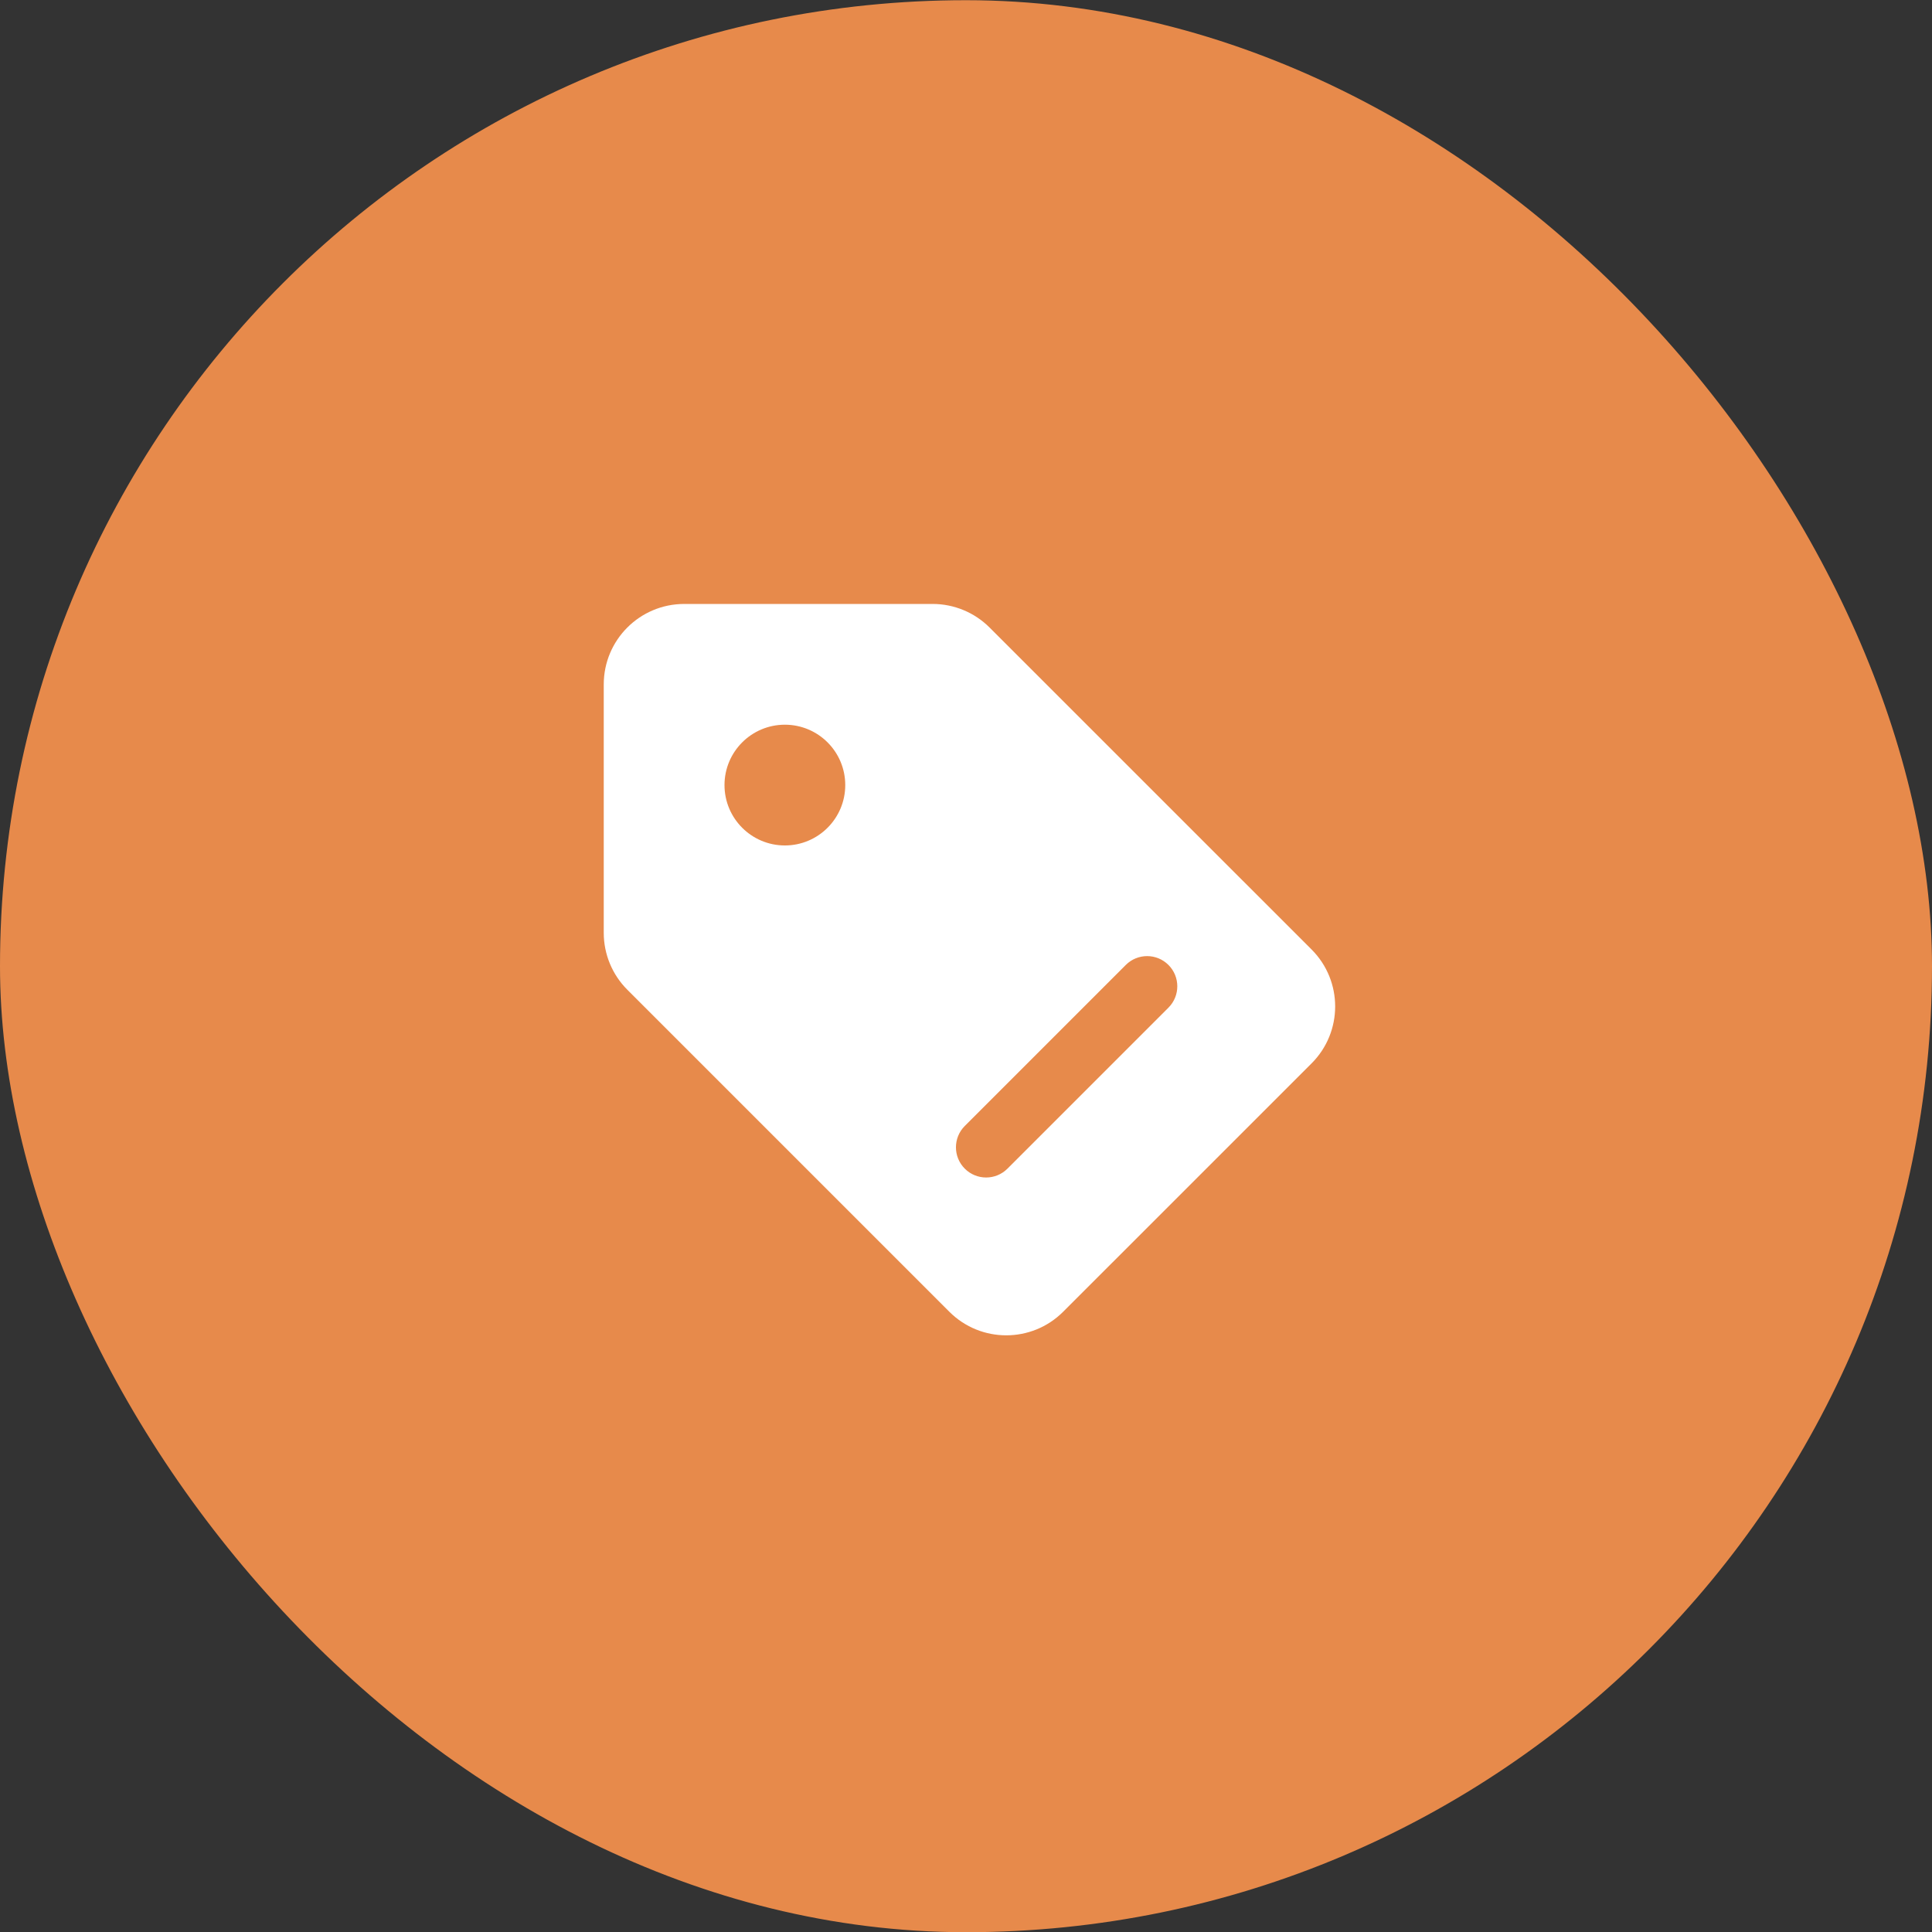
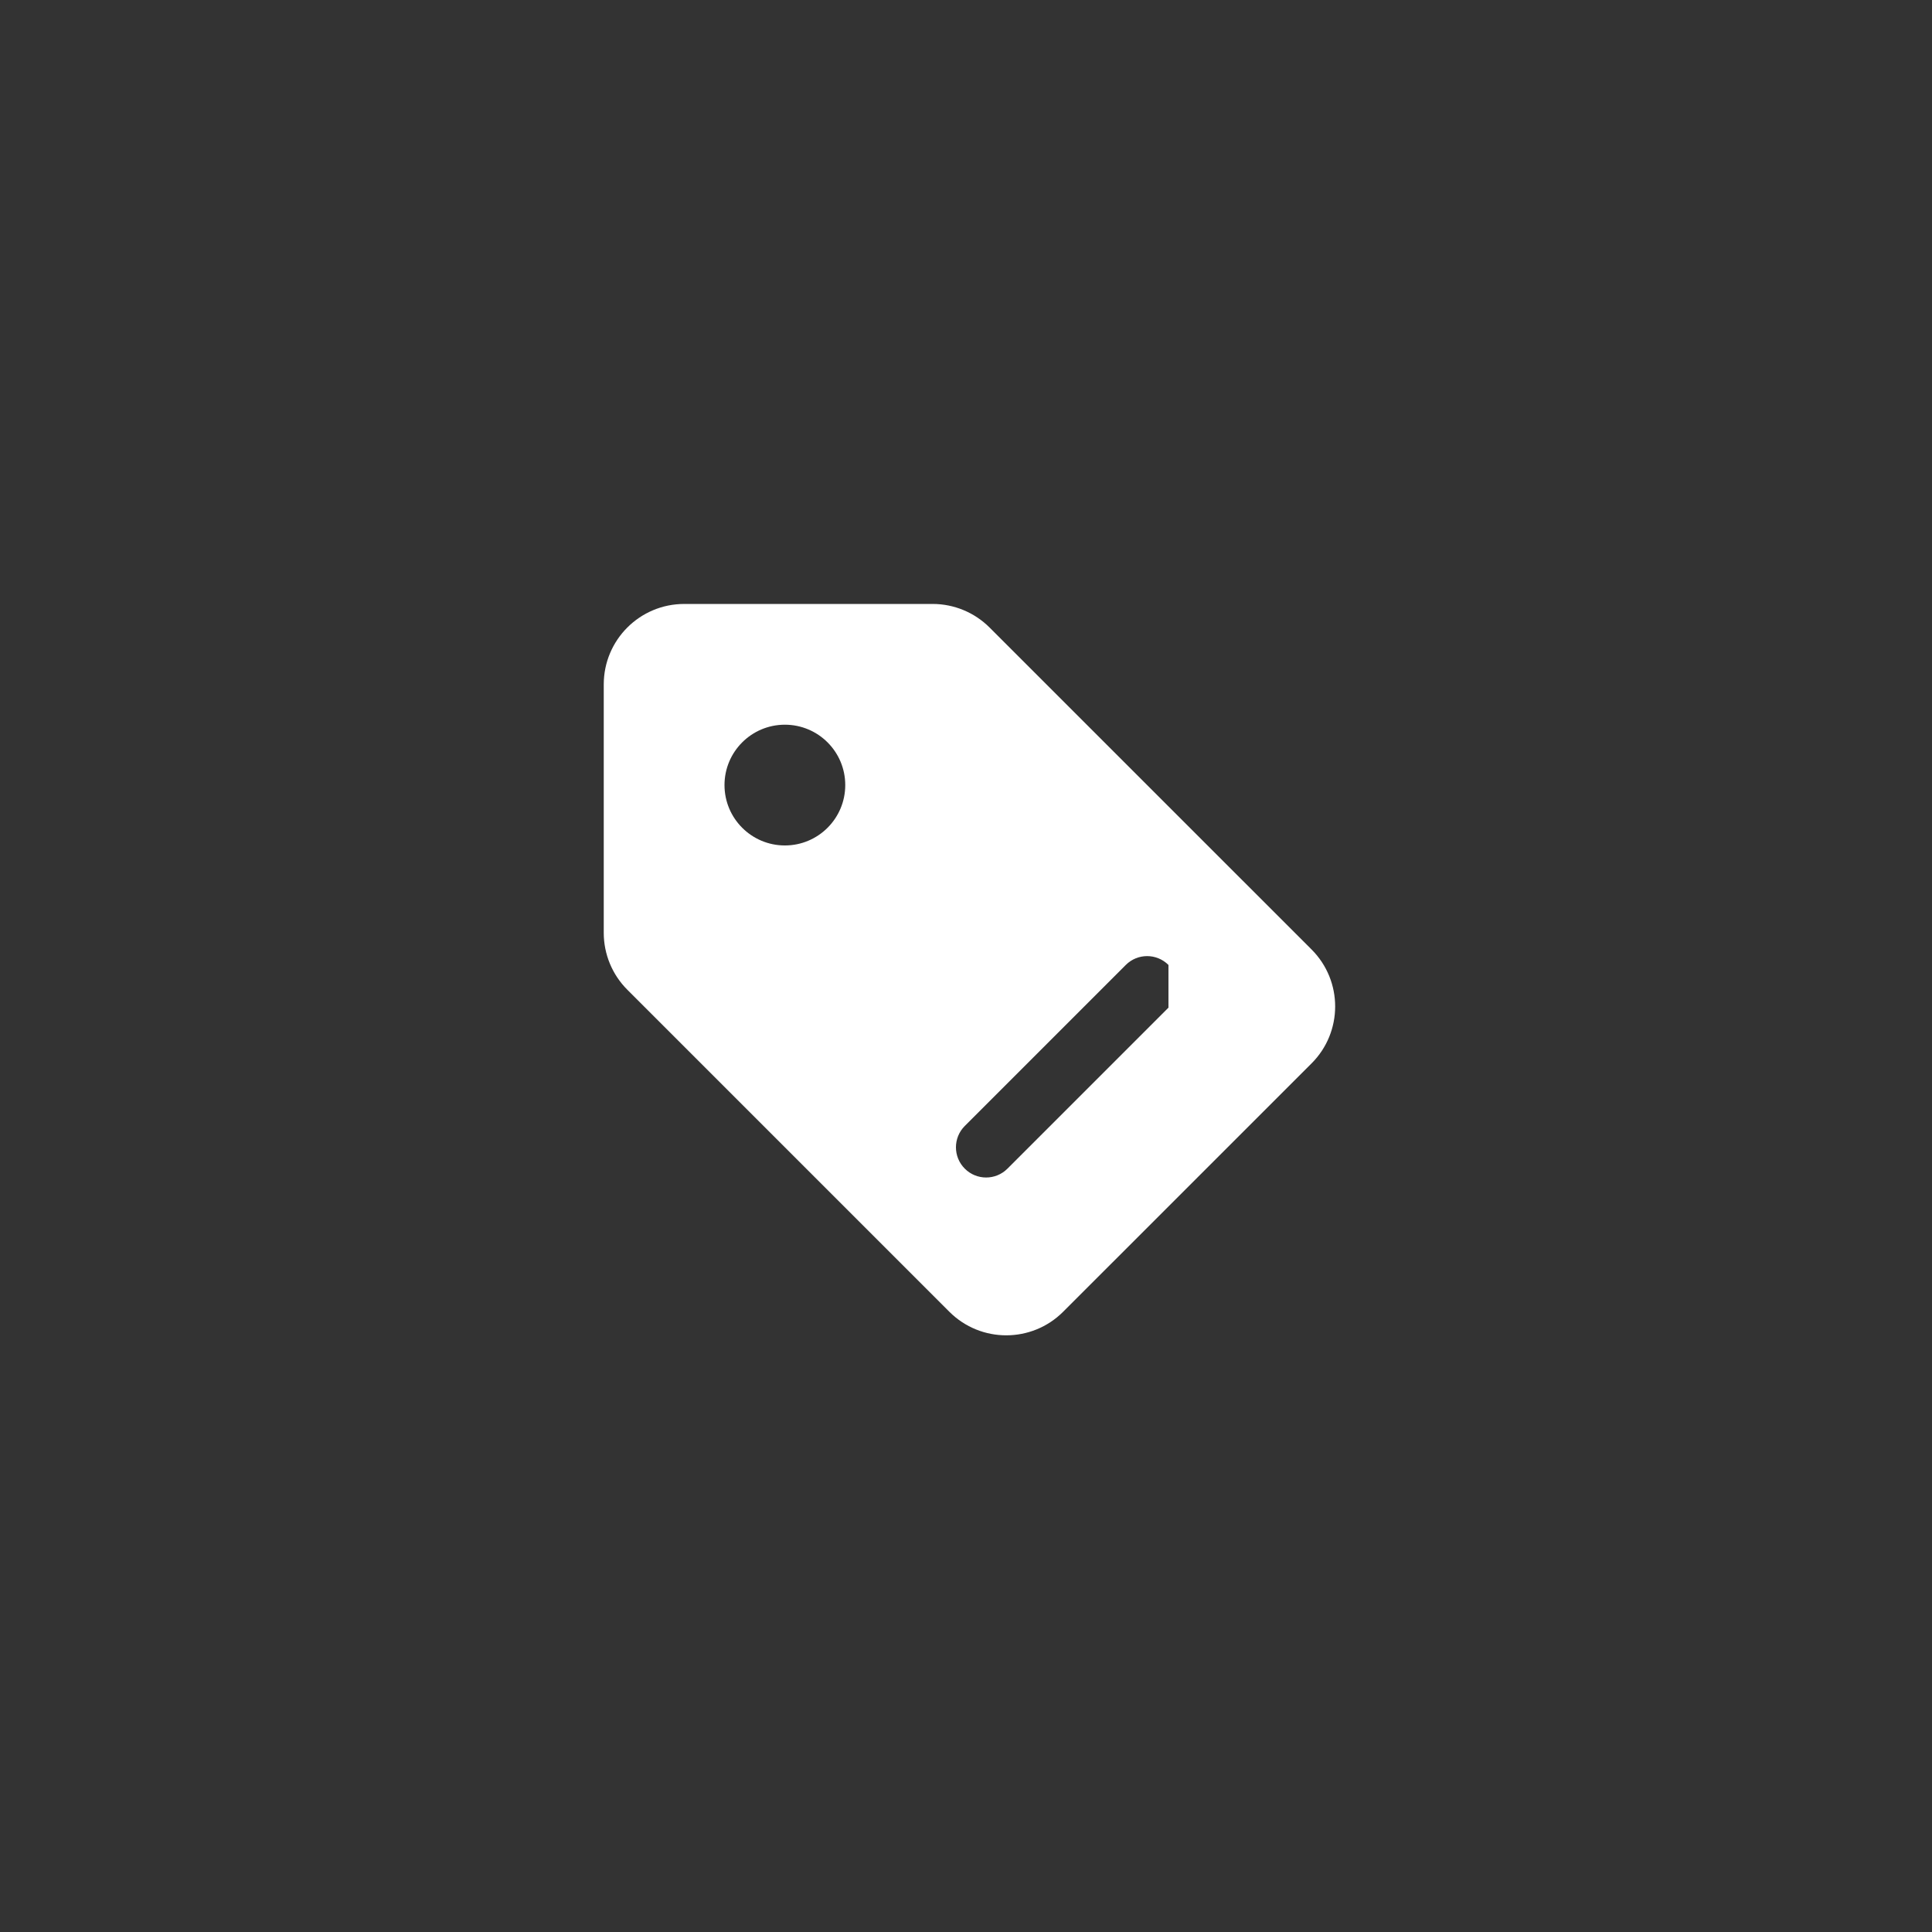
<svg xmlns="http://www.w3.org/2000/svg" width="48" height="48" viewBox="0 0 48 48" fill="none">
  <rect x="0" y="0" width="48" height="48" fill="#333333" stroke="none" />
-   <rect y="0.005" width="48" height="48" rx="24" fill="#E78A4B" />
-   <path d="M23.172 15.005C23.702 15.005 24.211 15.216 24.586 15.591L32.586 23.59C33.367 24.372 33.367 25.638 32.586 26.419L26.414 32.59C25.633 33.371 24.367 33.371 23.586 32.59L15.586 24.59C15.211 24.215 15 23.707 15 23.176V17.005C15 15.9 15.895 15.005 17 15.005H23.172ZM29.03 23.974C28.737 23.681 28.263 23.681 27.97 23.974L23.97 27.974C23.677 28.267 23.677 28.742 23.97 29.035C24.263 29.328 24.737 29.328 25.03 29.035L29.03 25.035C29.323 24.742 29.323 24.267 29.03 23.974ZM19.5 18.005C18.672 18.005 18 18.676 18 19.505C18 20.333 18.672 21.005 19.5 21.005C20.328 21.005 21 20.333 21 19.505C21 18.676 20.328 18.005 19.5 18.005Z" fill="white" />
+   <path d="M23.172 15.005C23.702 15.005 24.211 15.216 24.586 15.591L32.586 23.59C33.367 24.372 33.367 25.638 32.586 26.419L26.414 32.59C25.633 33.371 24.367 33.371 23.586 32.59L15.586 24.59C15.211 24.215 15 23.707 15 23.176V17.005C15 15.9 15.895 15.005 17 15.005H23.172ZM29.03 23.974C28.737 23.681 28.263 23.681 27.97 23.974L23.97 27.974C23.677 28.267 23.677 28.742 23.97 29.035C24.263 29.328 24.737 29.328 25.03 29.035L29.03 25.035ZM19.5 18.005C18.672 18.005 18 18.676 18 19.505C18 20.333 18.672 21.005 19.5 21.005C20.328 21.005 21 20.333 21 19.505C21 18.676 20.328 18.005 19.5 18.005Z" fill="white" />
</svg>